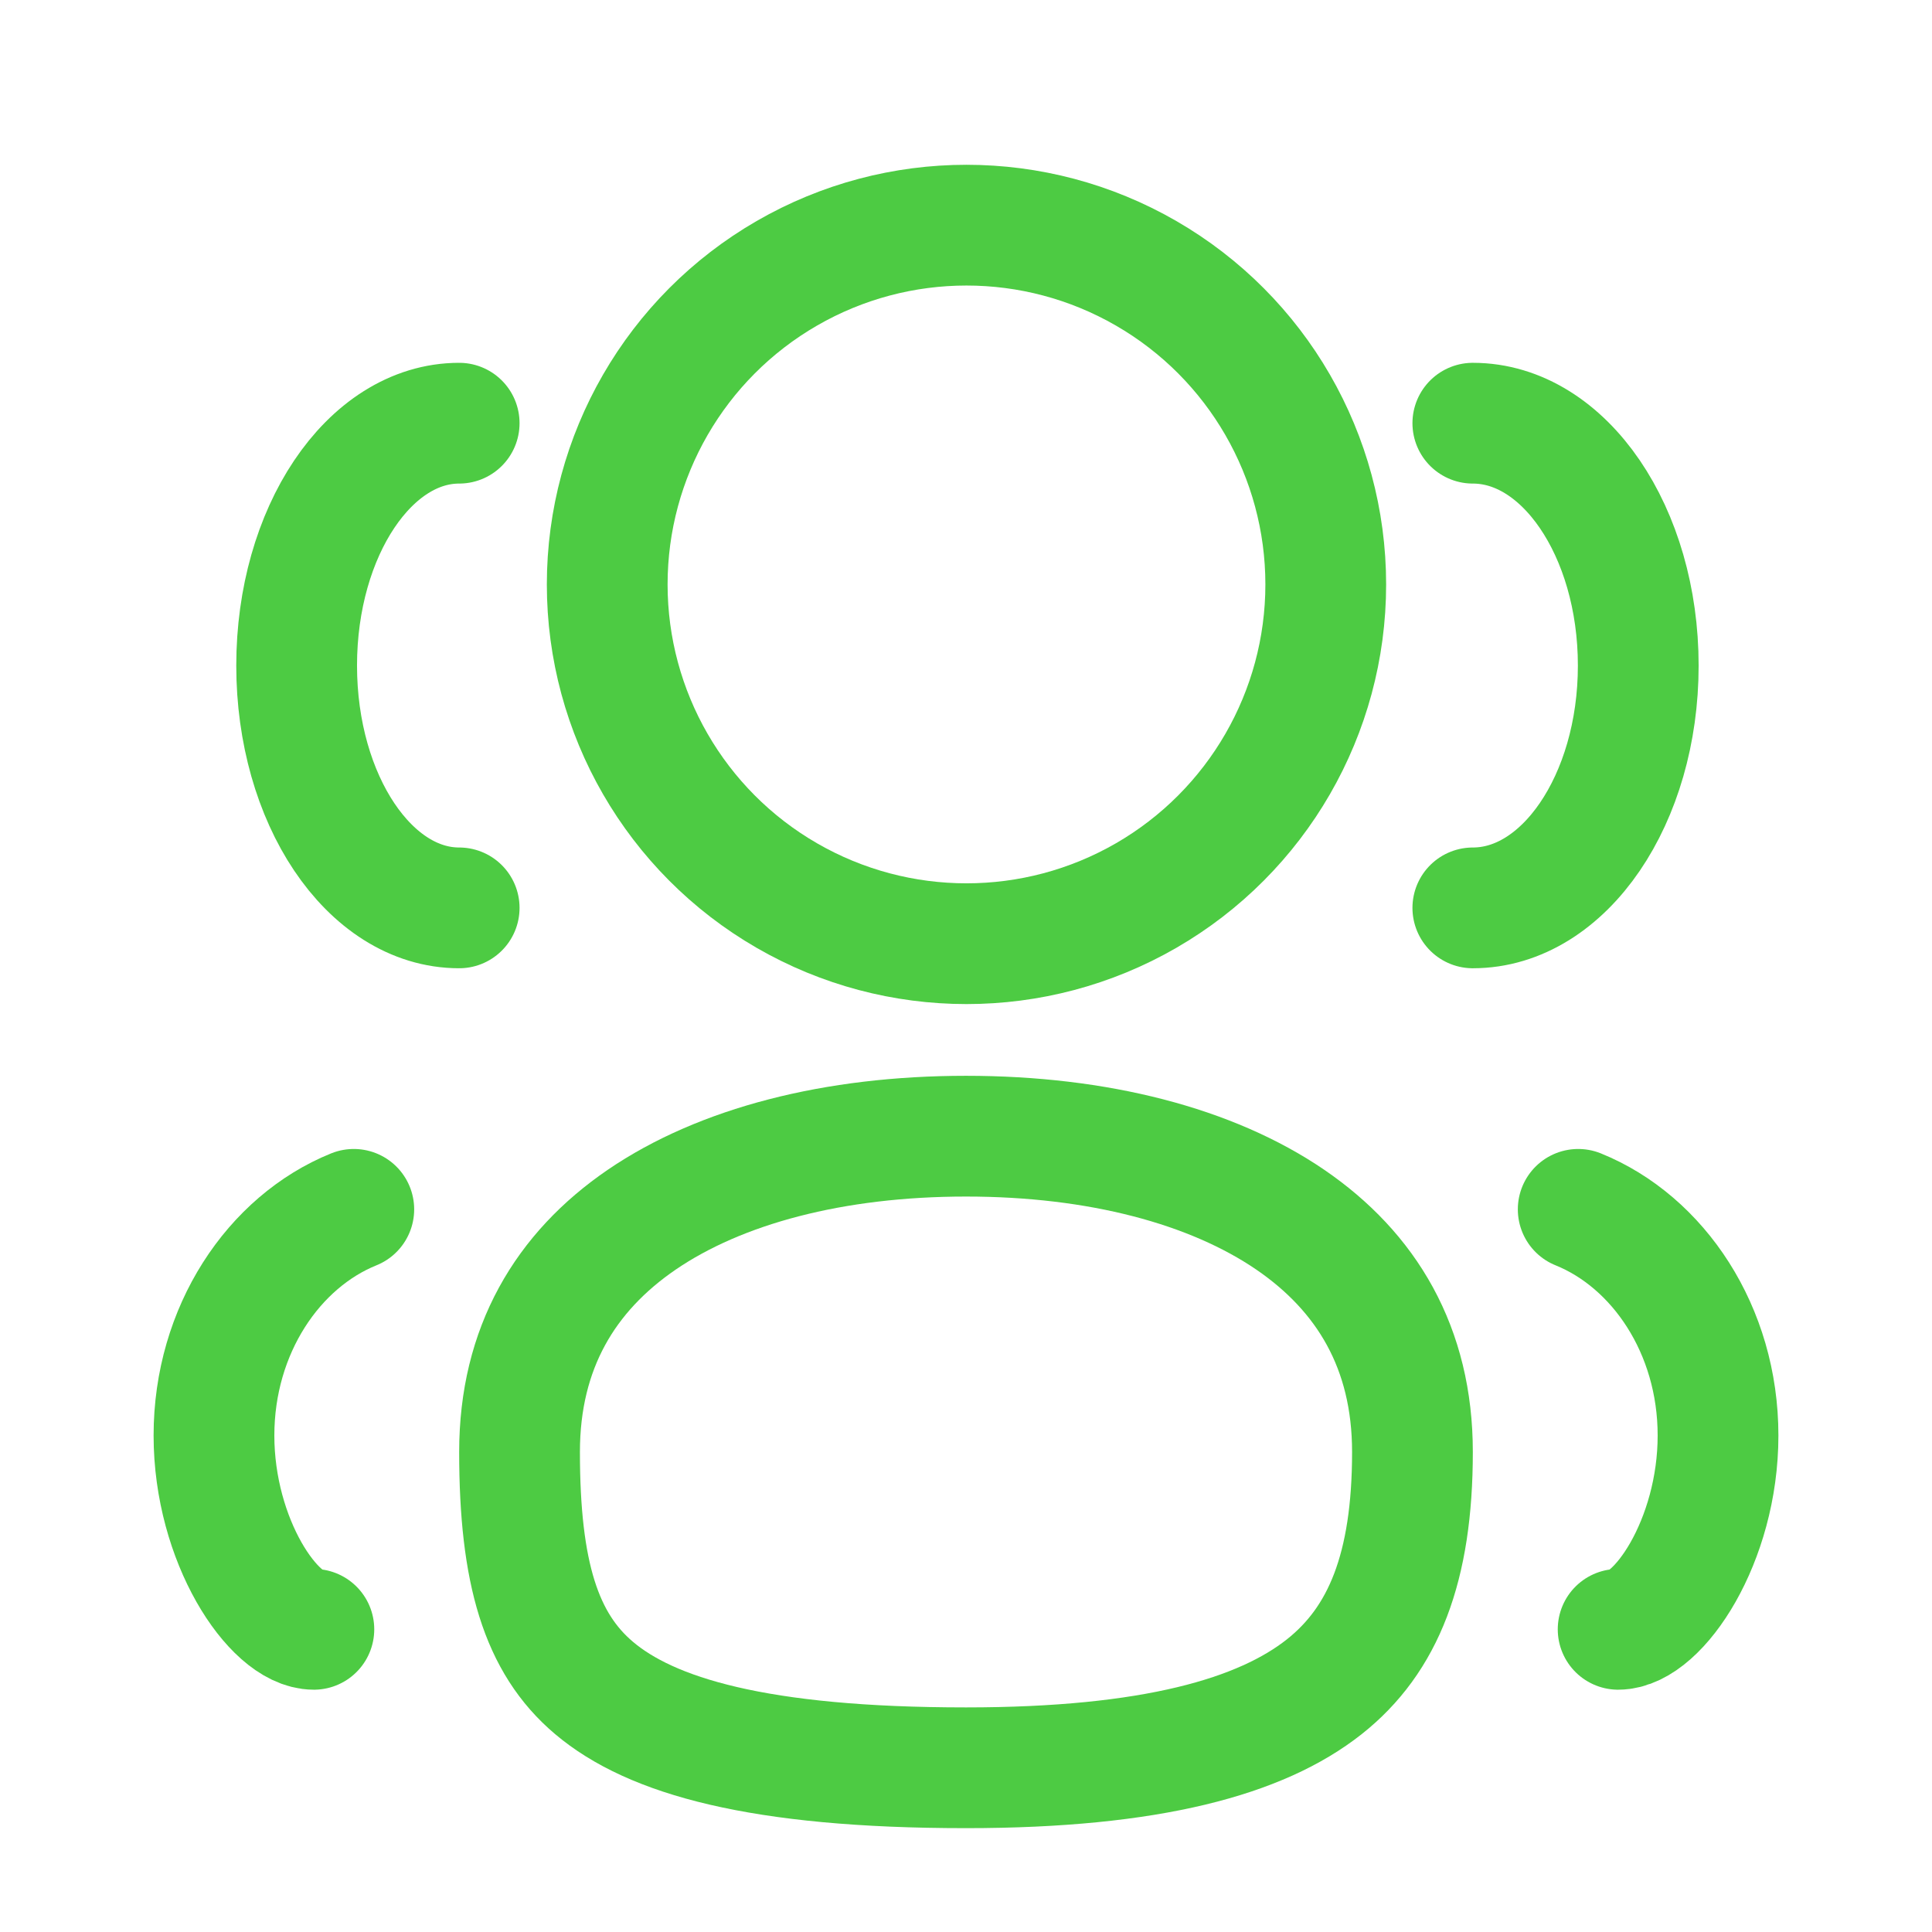
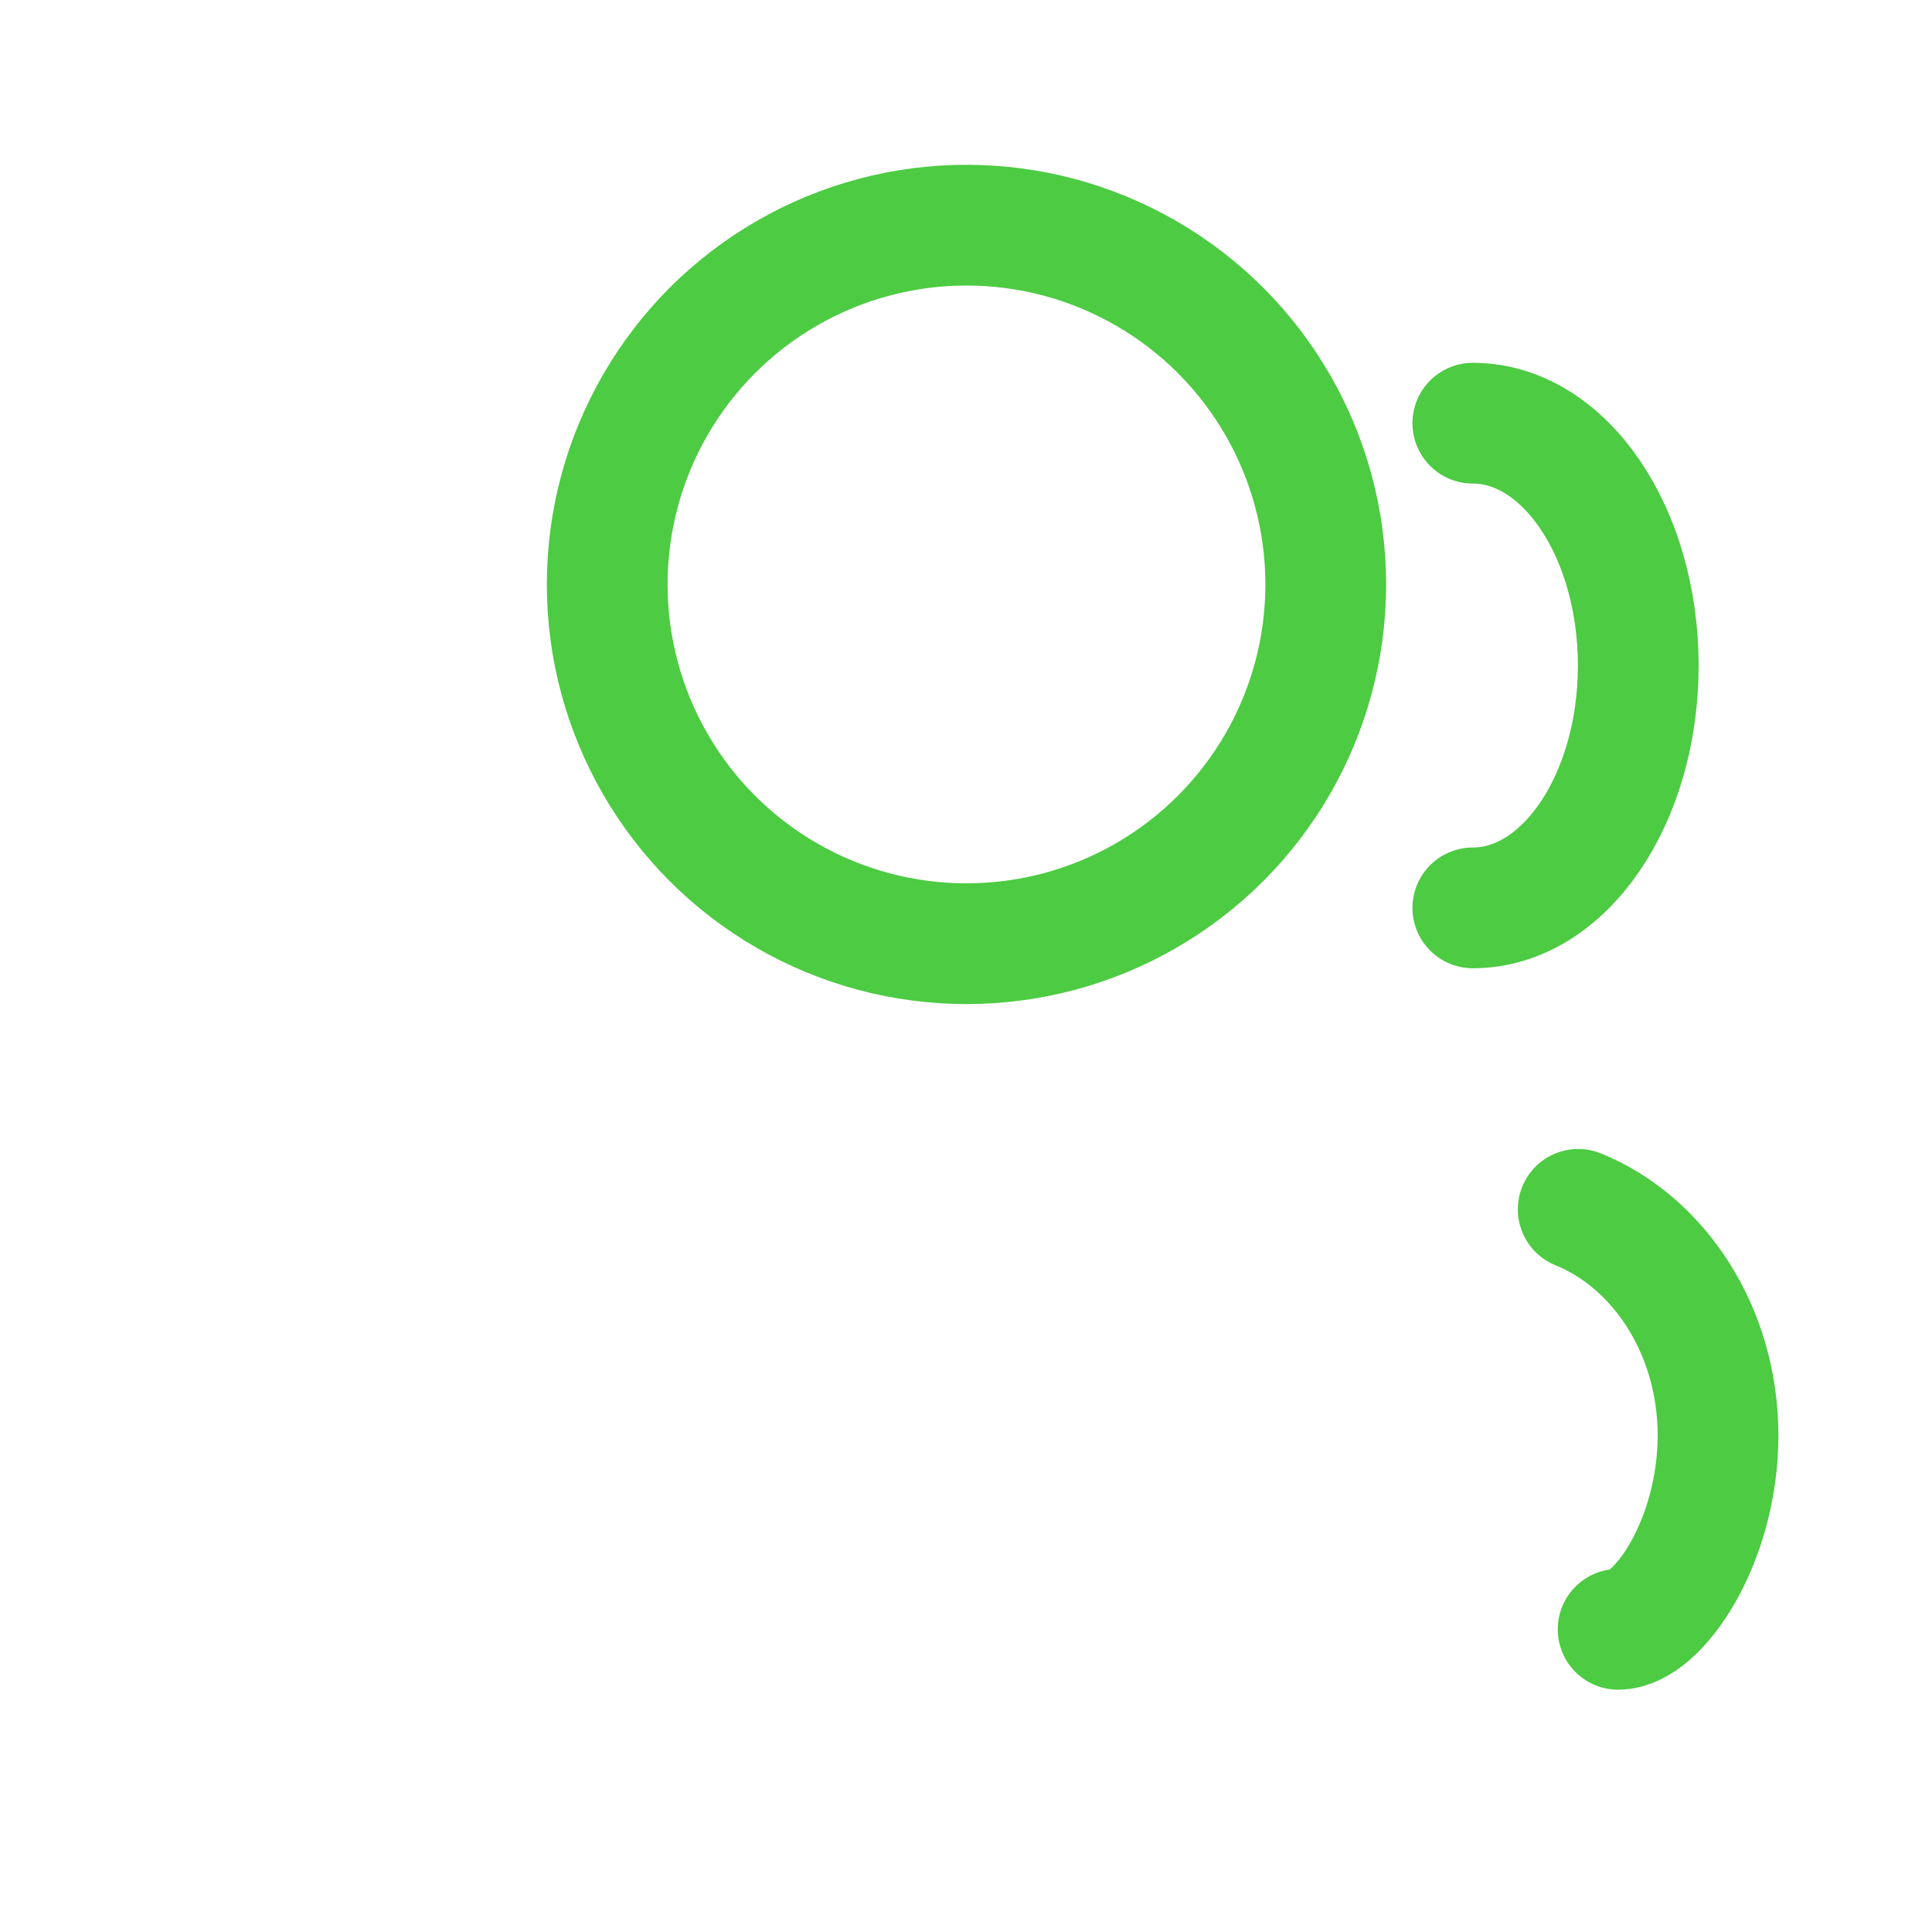
<svg xmlns="http://www.w3.org/2000/svg" width="24" height="24" viewBox="0 0 24 24" fill="none">
  <circle cx="12.006" cy="7.26" r="4.463" stroke="#4DCB43" stroke-width="1.5" />
-   <path d="M5.704 11.278C4.589 11.278 3.685 9.93 3.685 8.268C3.685 6.605 4.589 5.257 5.704 5.257" stroke="#4DCB43" stroke-width="1.5" stroke-linecap="round" />
  <path d="M18.296 11.278C19.431 11.278 20.351 9.93 20.351 8.268C20.351 6.605 19.431 5.257 18.296 5.257" stroke="#4DCB43" stroke-width="1.5" stroke-linecap="round" />
-   <path d="M17.546 18.037C17.546 19.472 17.186 20.372 16.45 20.954C15.668 21.572 14.307 21.96 12 21.96C9.418 21.96 8.084 21.564 7.38 20.969C6.721 20.413 6.454 19.539 6.454 18.037C6.454 16.743 7.024 15.8 7.971 15.152C8.949 14.484 10.36 14.114 12 14.114C13.64 14.114 15.051 14.484 16.029 15.152C16.976 15.8 17.546 16.743 17.546 18.037Z" stroke="#4DCB43" stroke-width="1.5" />
  <path d="M20.101 20.24C20.598 20.24 21.342 19.145 21.342 17.832C21.342 16.519 20.598 15.424 19.605 15.023" stroke="#4DCB43" stroke-width="1.5" stroke-linecap="round" />
-   <path d="M3.899 20.24C3.402 20.24 2.658 19.145 2.658 17.832C2.658 16.519 3.402 15.424 4.395 15.023" stroke="#4DCB43" stroke-width="1.5" stroke-linecap="round" />
</svg>